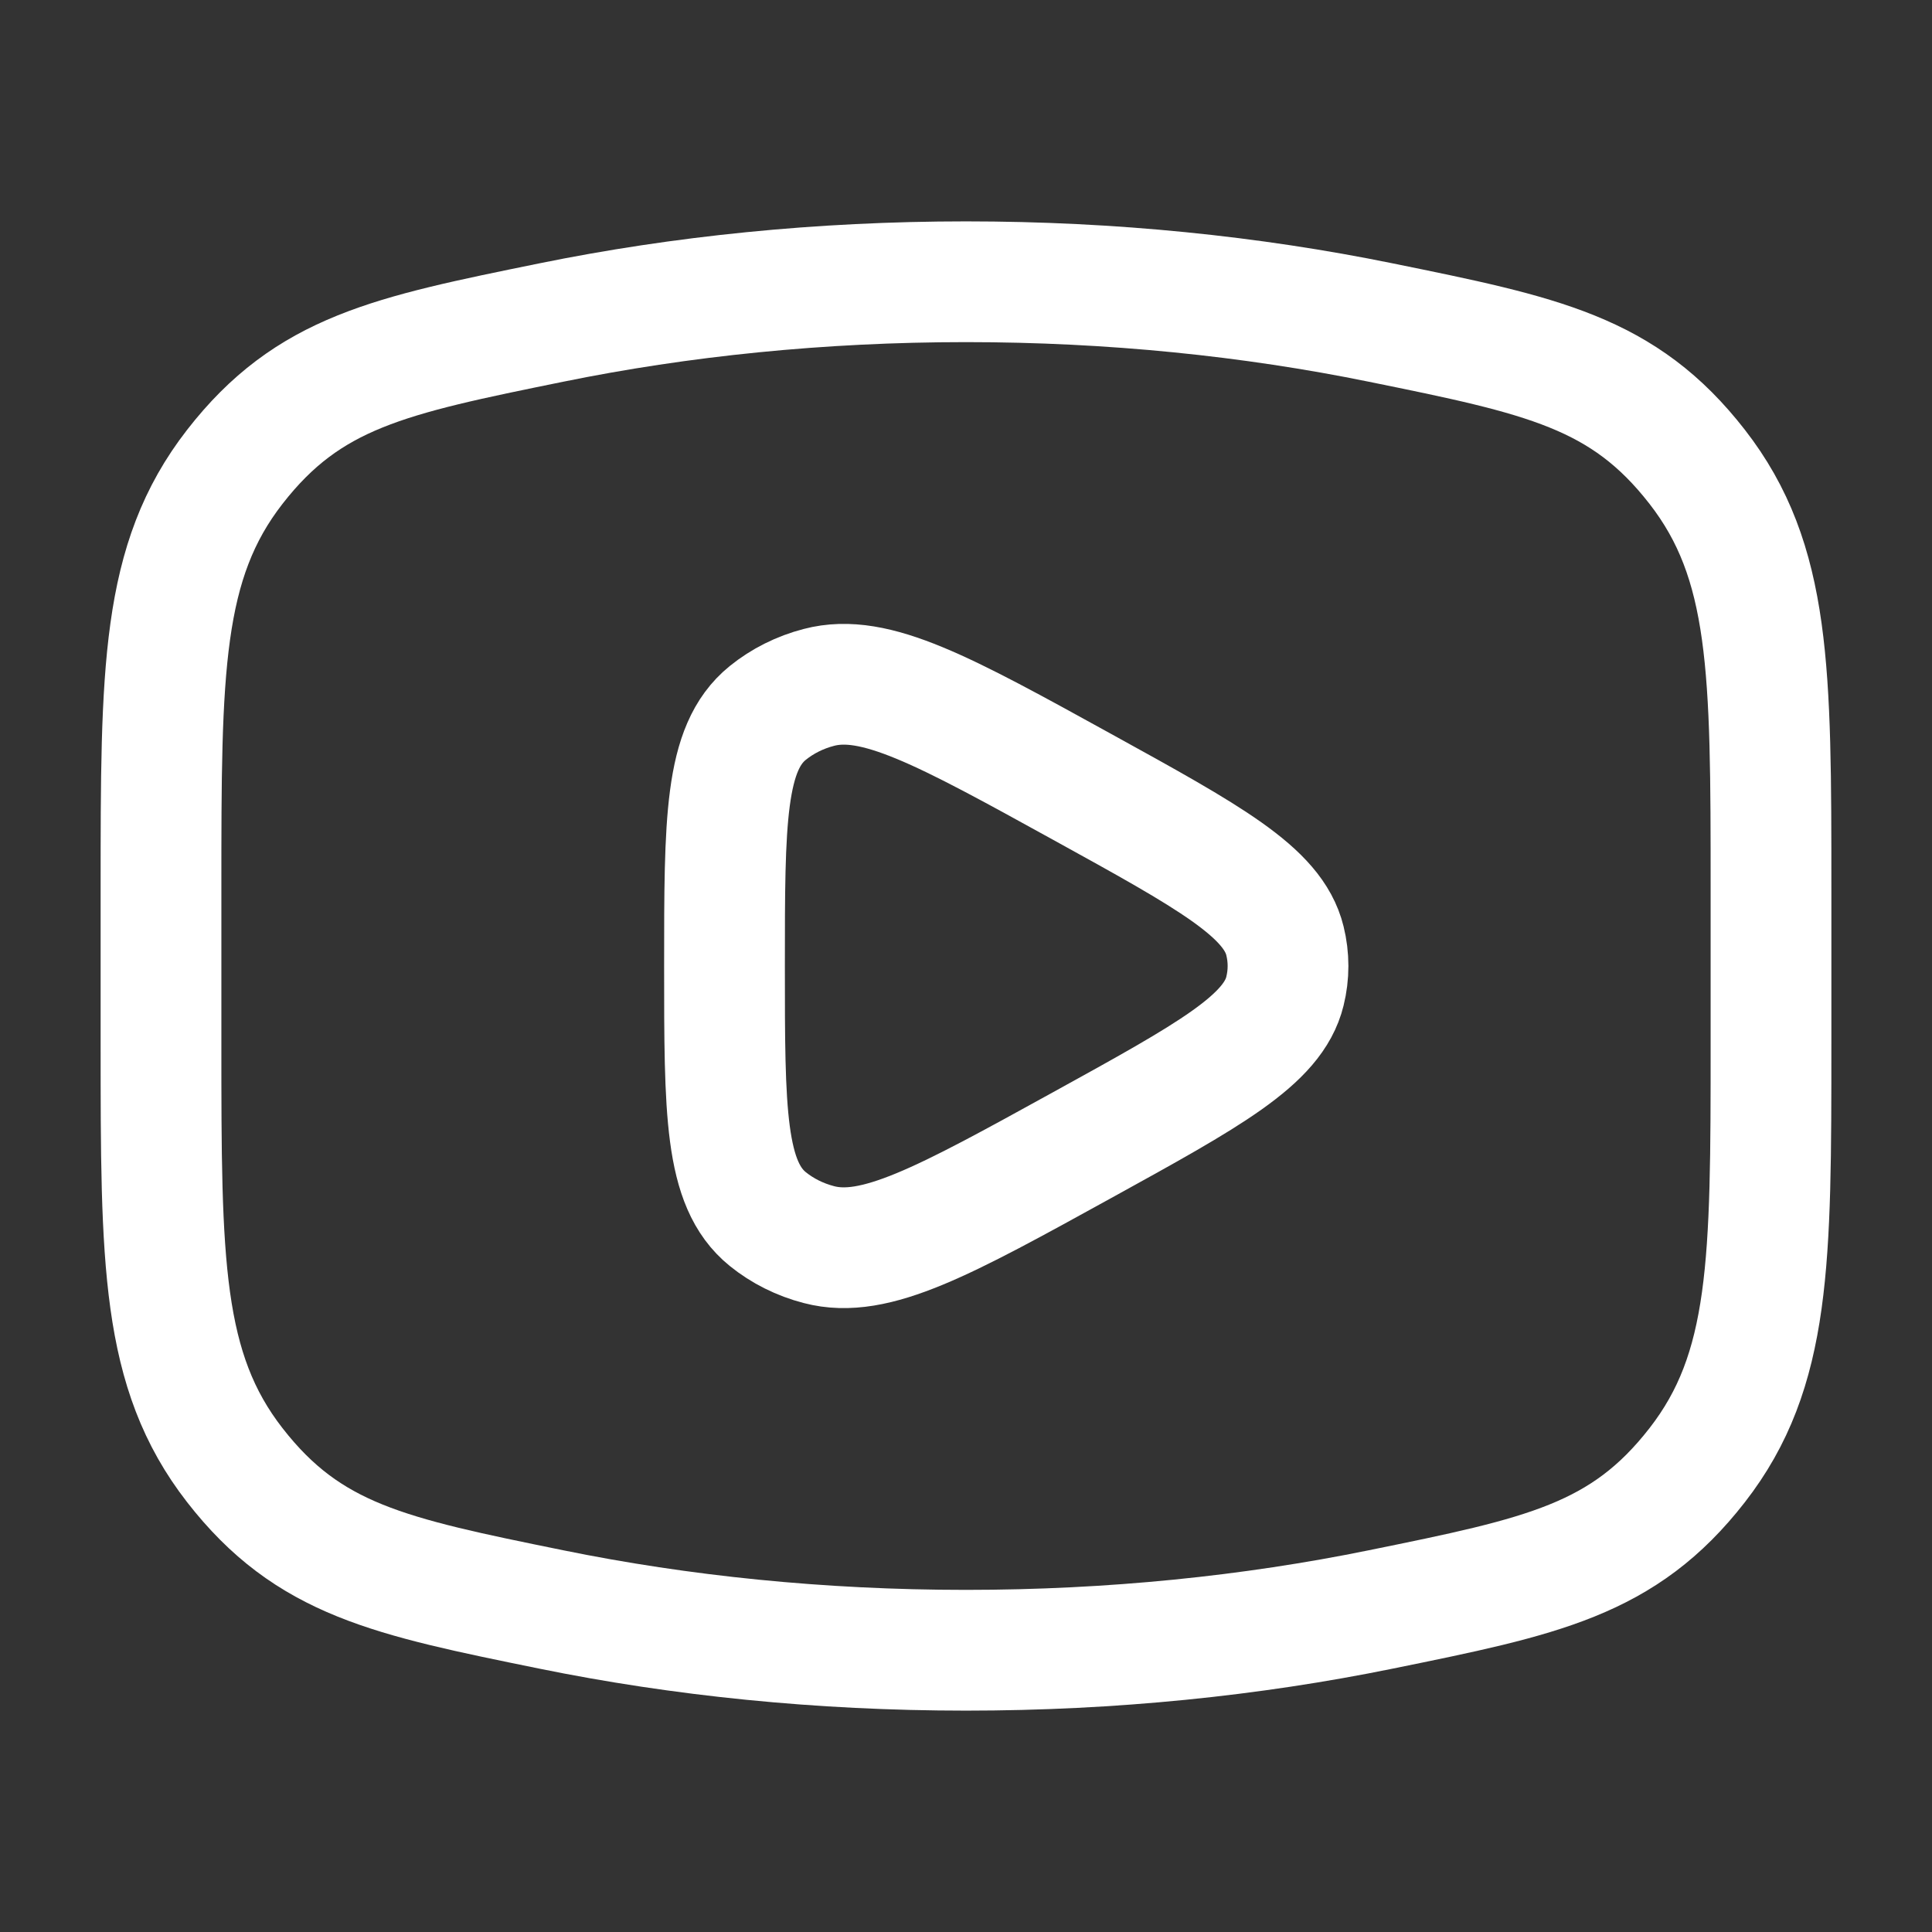
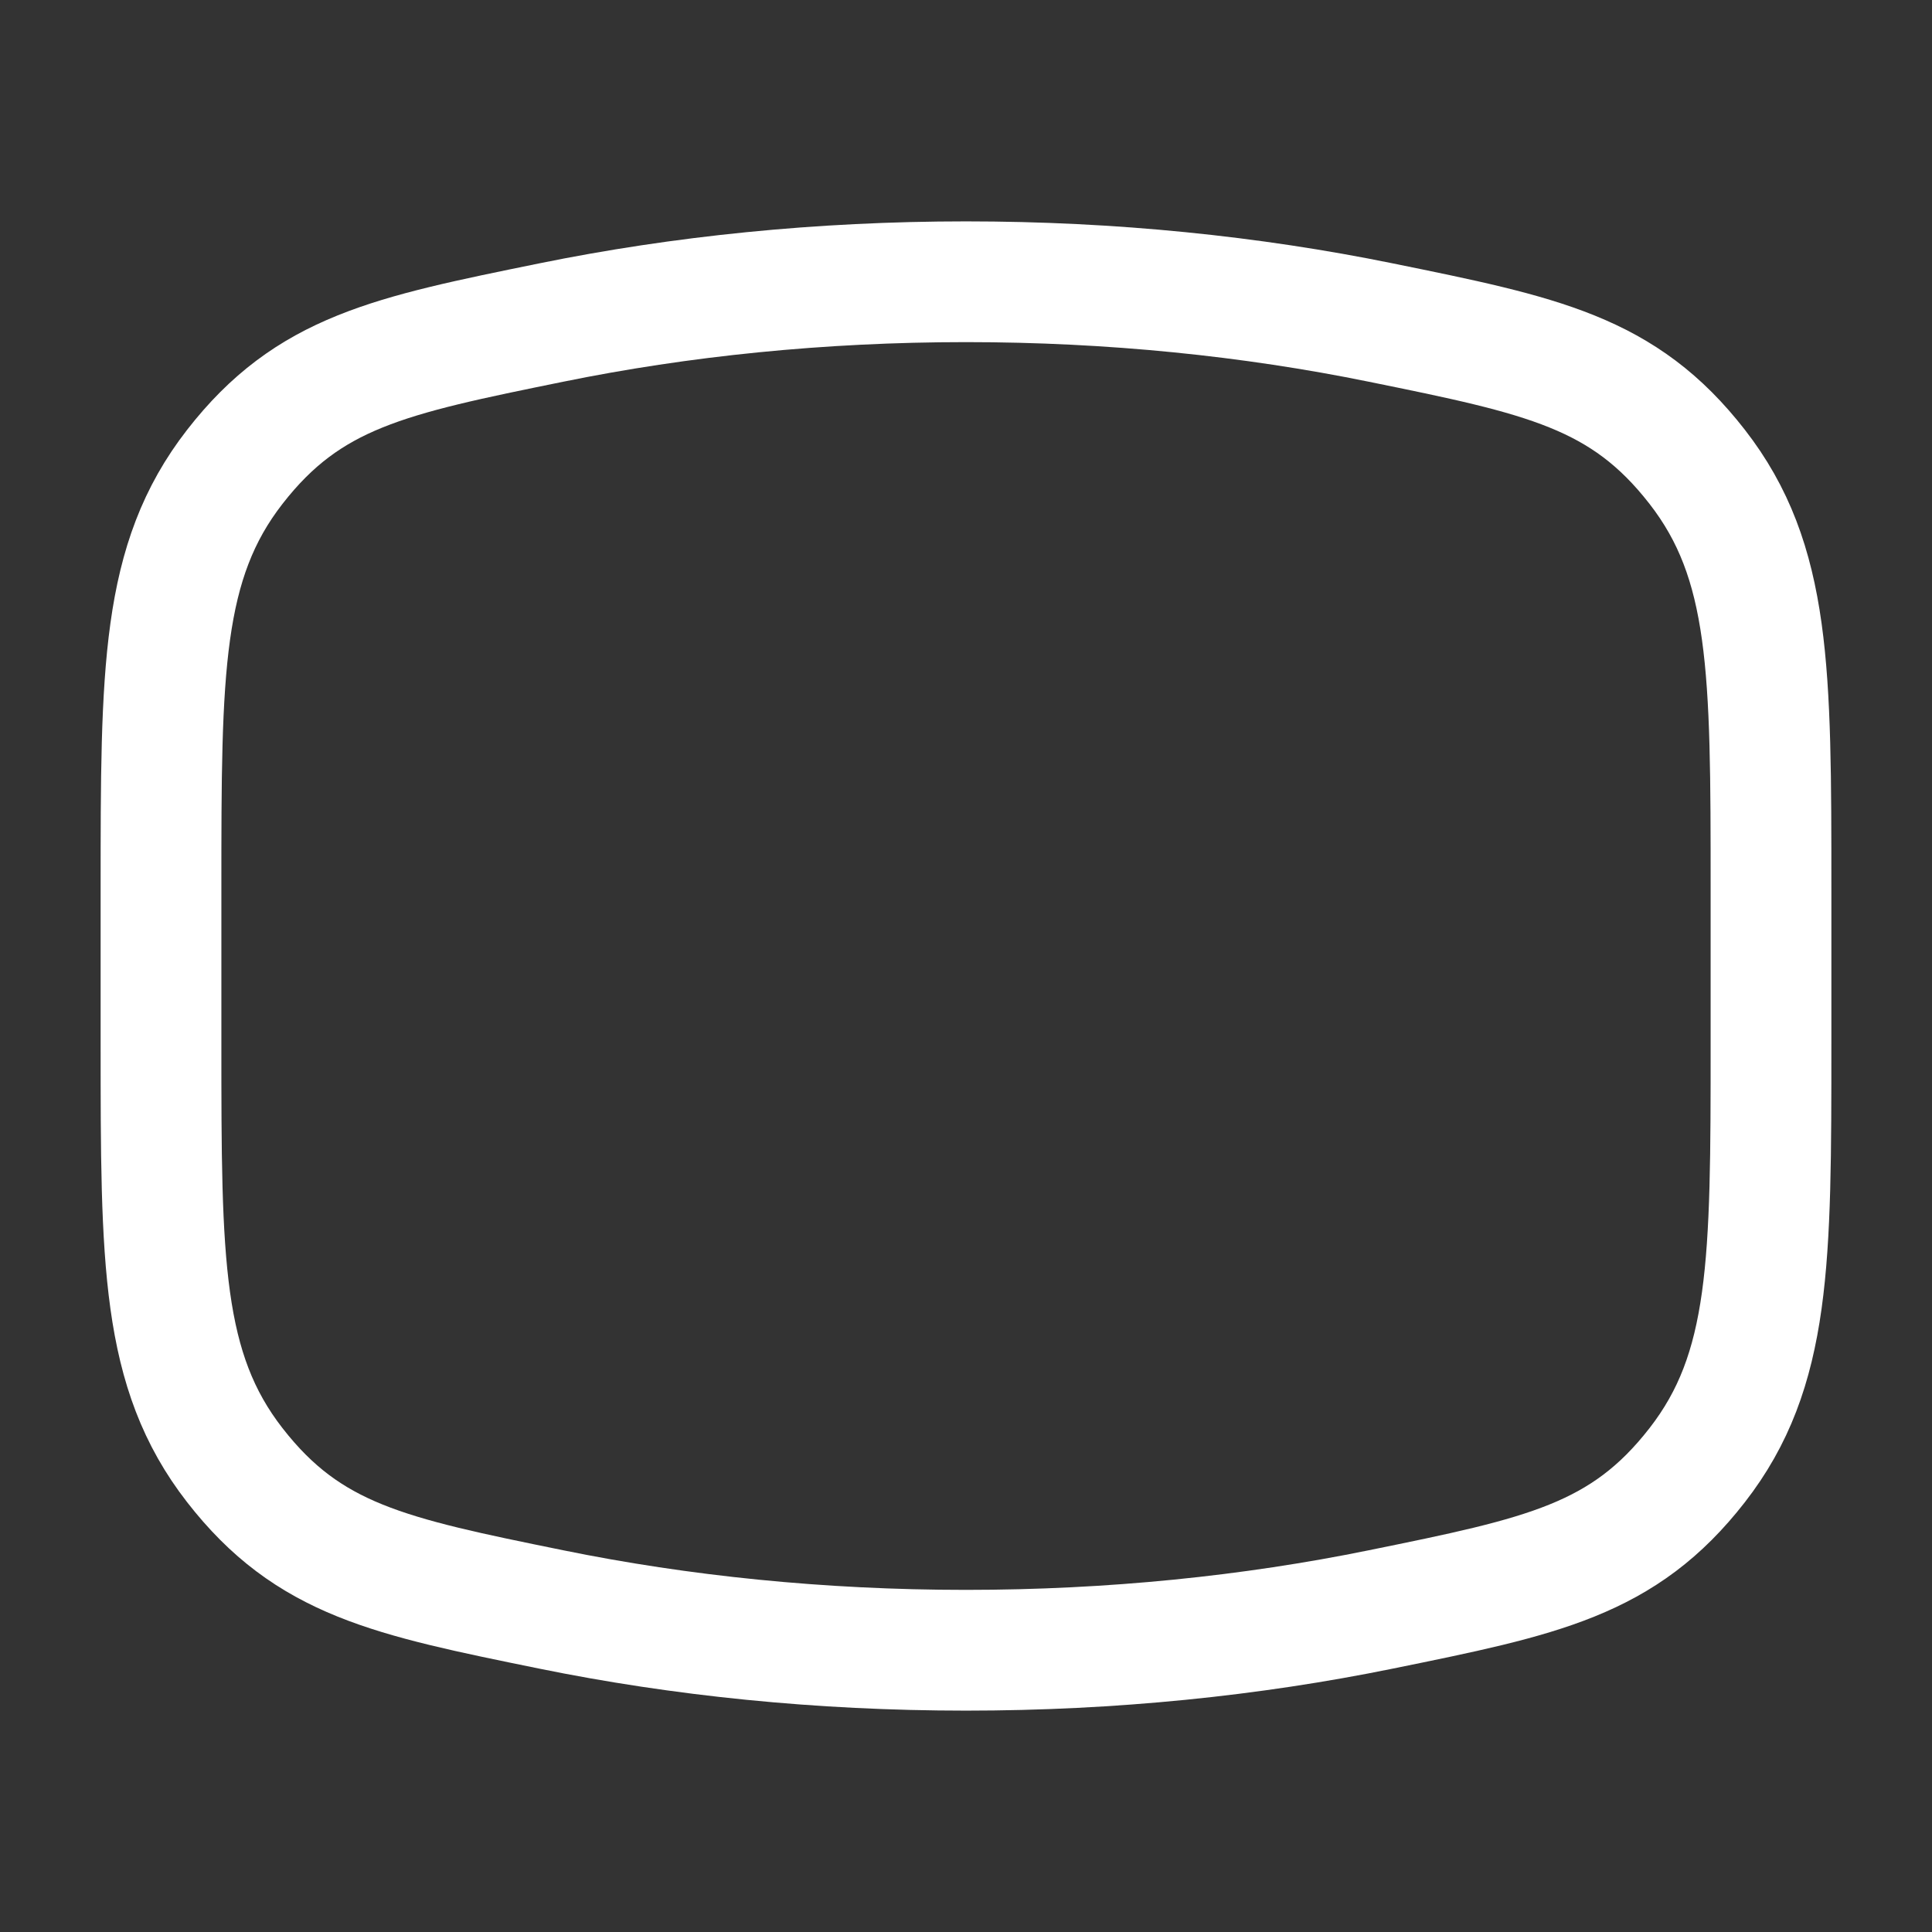
<svg xmlns="http://www.w3.org/2000/svg" viewBox="0 0 24 24" width="24" height="24" color="#ffffff" fill="none">
  <rect x="0" y="0" width="24" height="24" fill="#333333" stroke="none" />
  <path d="M12 20.5C13.81 20.5 15.545 20.321 17.153 19.993C19.162 19.584 20.167 19.379 21.083 18.201C22 17.022 22 15.669 22 12.963V11.037C22 8.331 22 6.978 21.083 5.799C20.167 4.621 19.162 4.416 17.153 4.007C15.545 3.679 13.81 3.5 12 3.5C10.19 3.5 8.455 3.679 6.847 4.007C4.838 4.416 3.833 4.621 2.917 5.799C2 6.978 2 8.331 2 11.037V12.963C2 15.669 2 17.022 2.917 18.201C3.833 19.379 4.838 19.584 6.847 19.993C8.455 20.321 10.19 20.5 12 20.5Z" stroke="currentColor" stroke-width="1.5" />
-   <path d="M15.962 12.313C15.814 12.919 15.024 13.354 13.445 14.224C11.727 15.171 10.868 15.644 10.173 15.461C9.937 15.4 9.72 15.291 9.538 15.144C9 14.709 9 13.806 9 12C9 10.194 9 9.291 9.538 8.856C9.72 8.709 9.937 8.6 10.173 8.539C10.868 8.356 11.727 8.829 13.445 9.776C15.024 10.646 15.814 11.081 15.962 11.687C16.013 11.893 16.013 12.107 15.962 12.313Z" stroke="currentColor" stroke-width="1.5" stroke-linejoin="round" />
</svg>